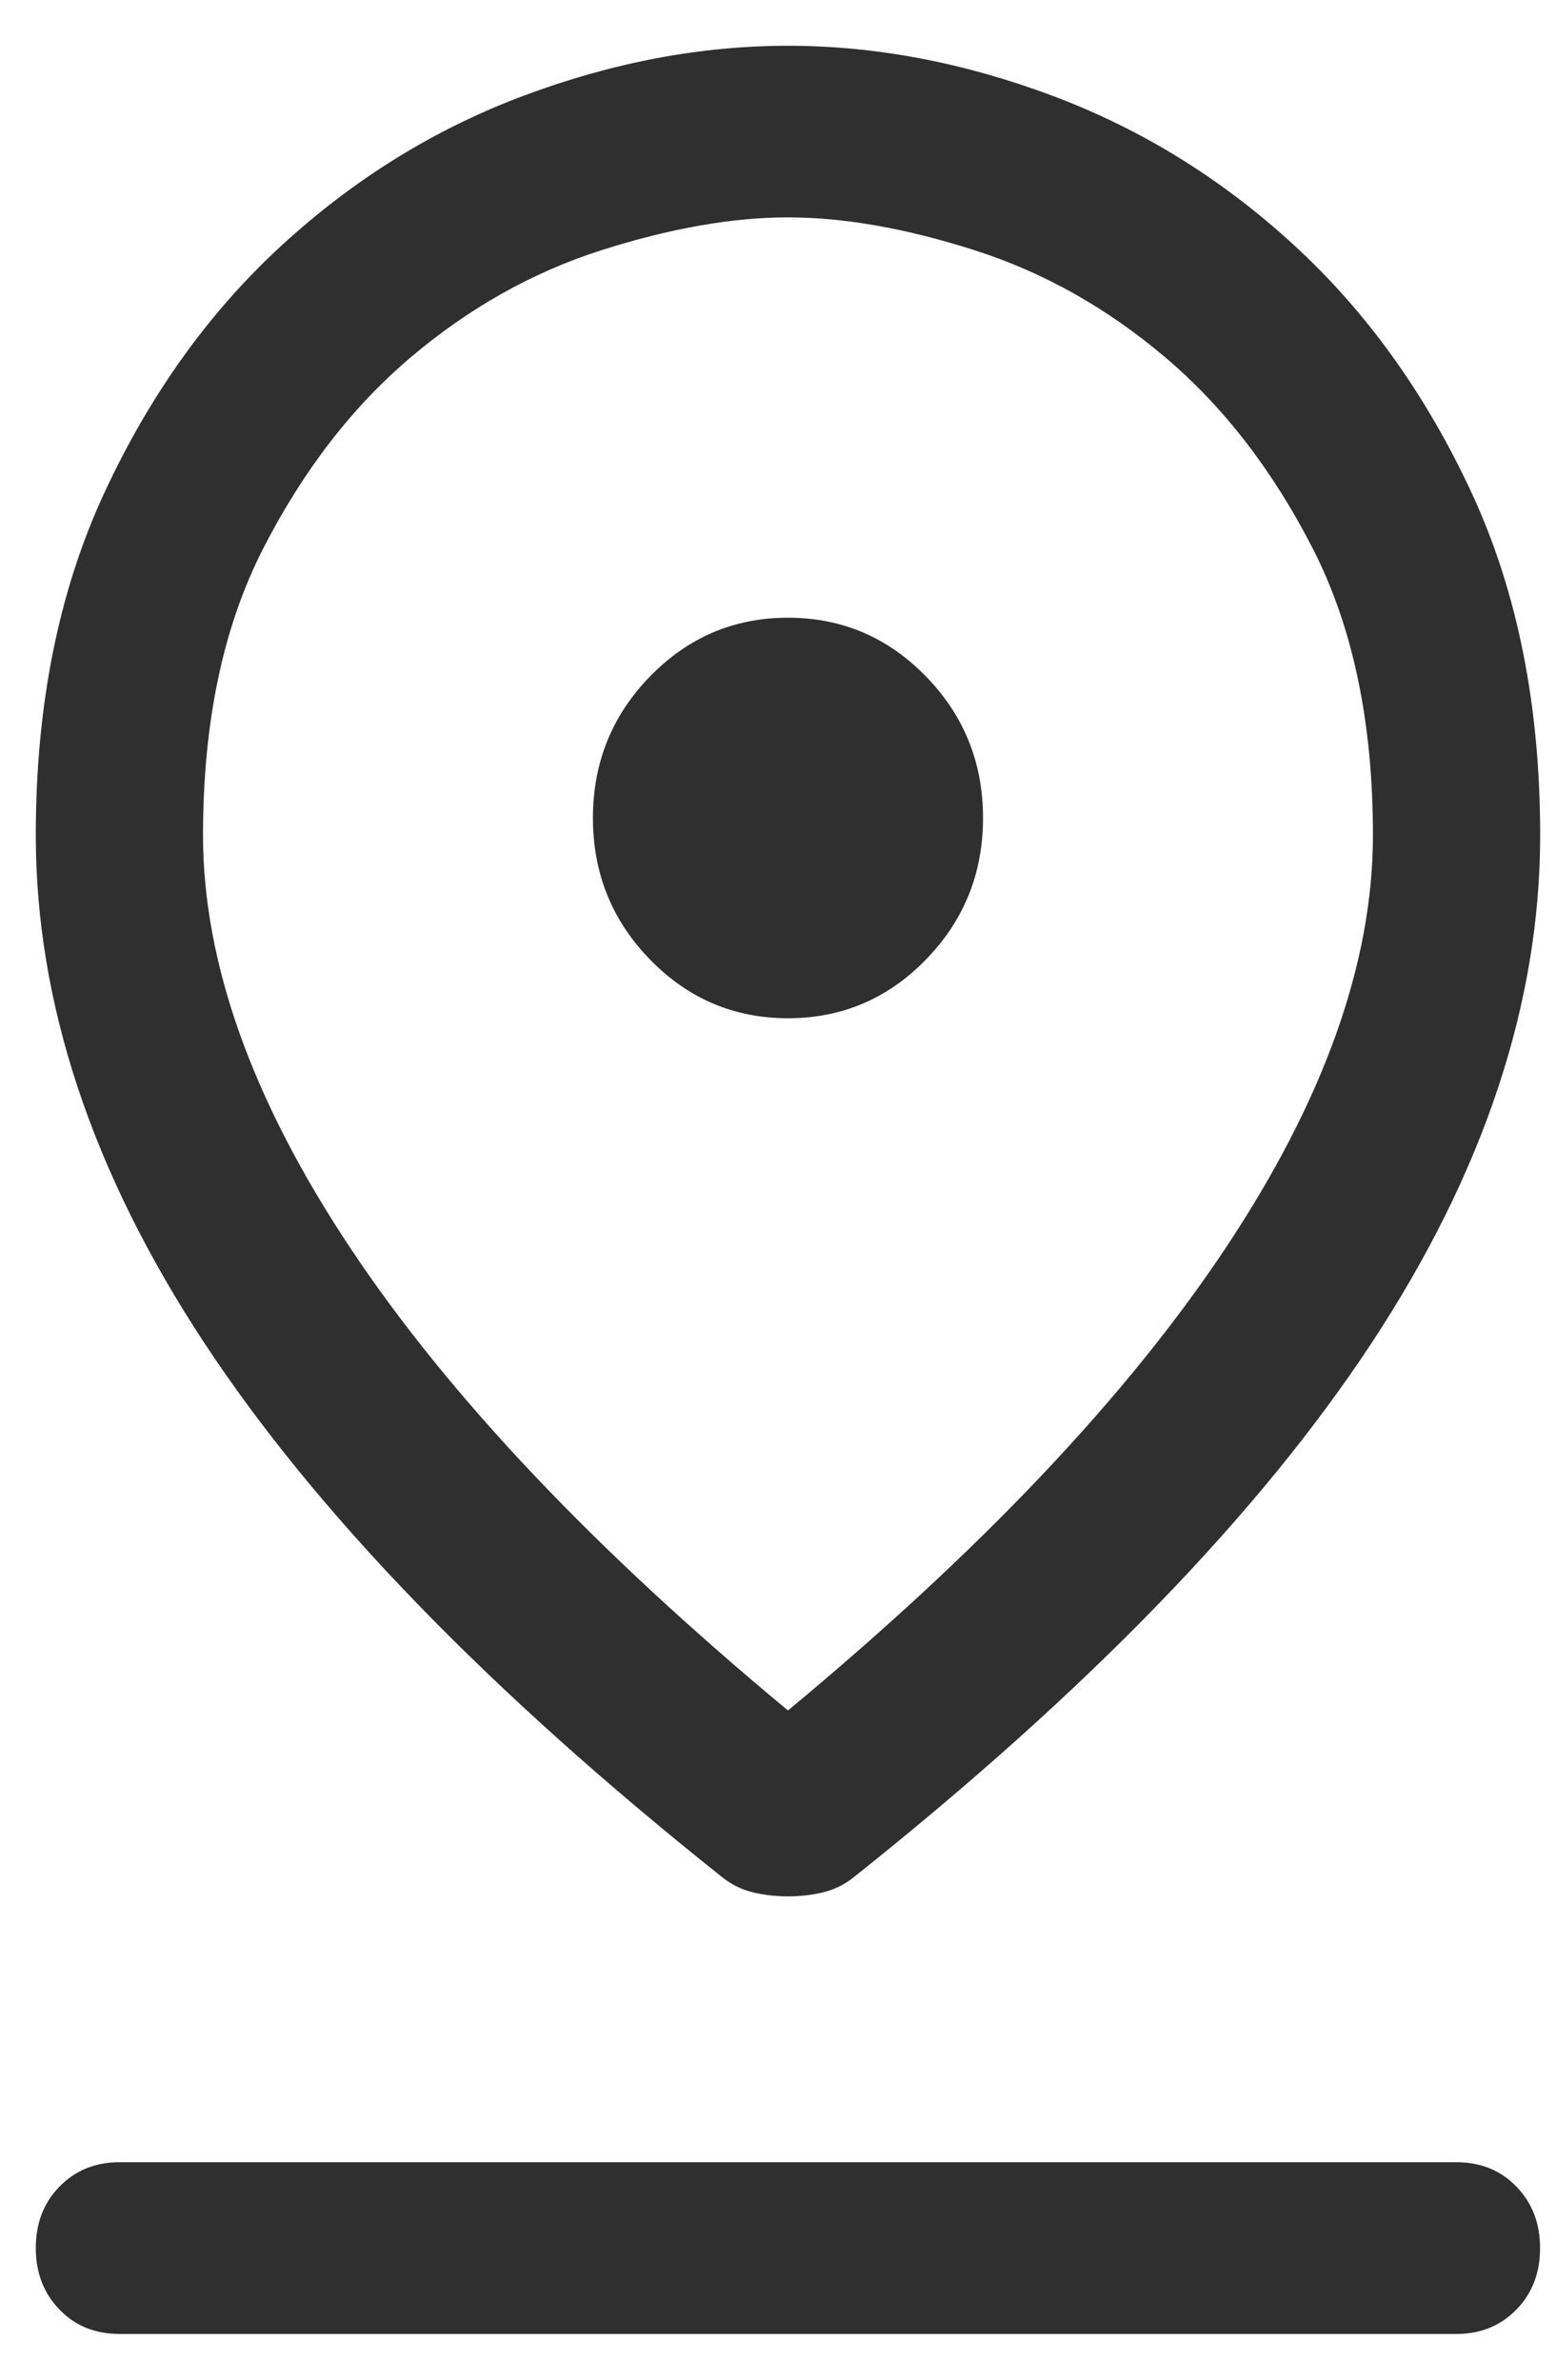
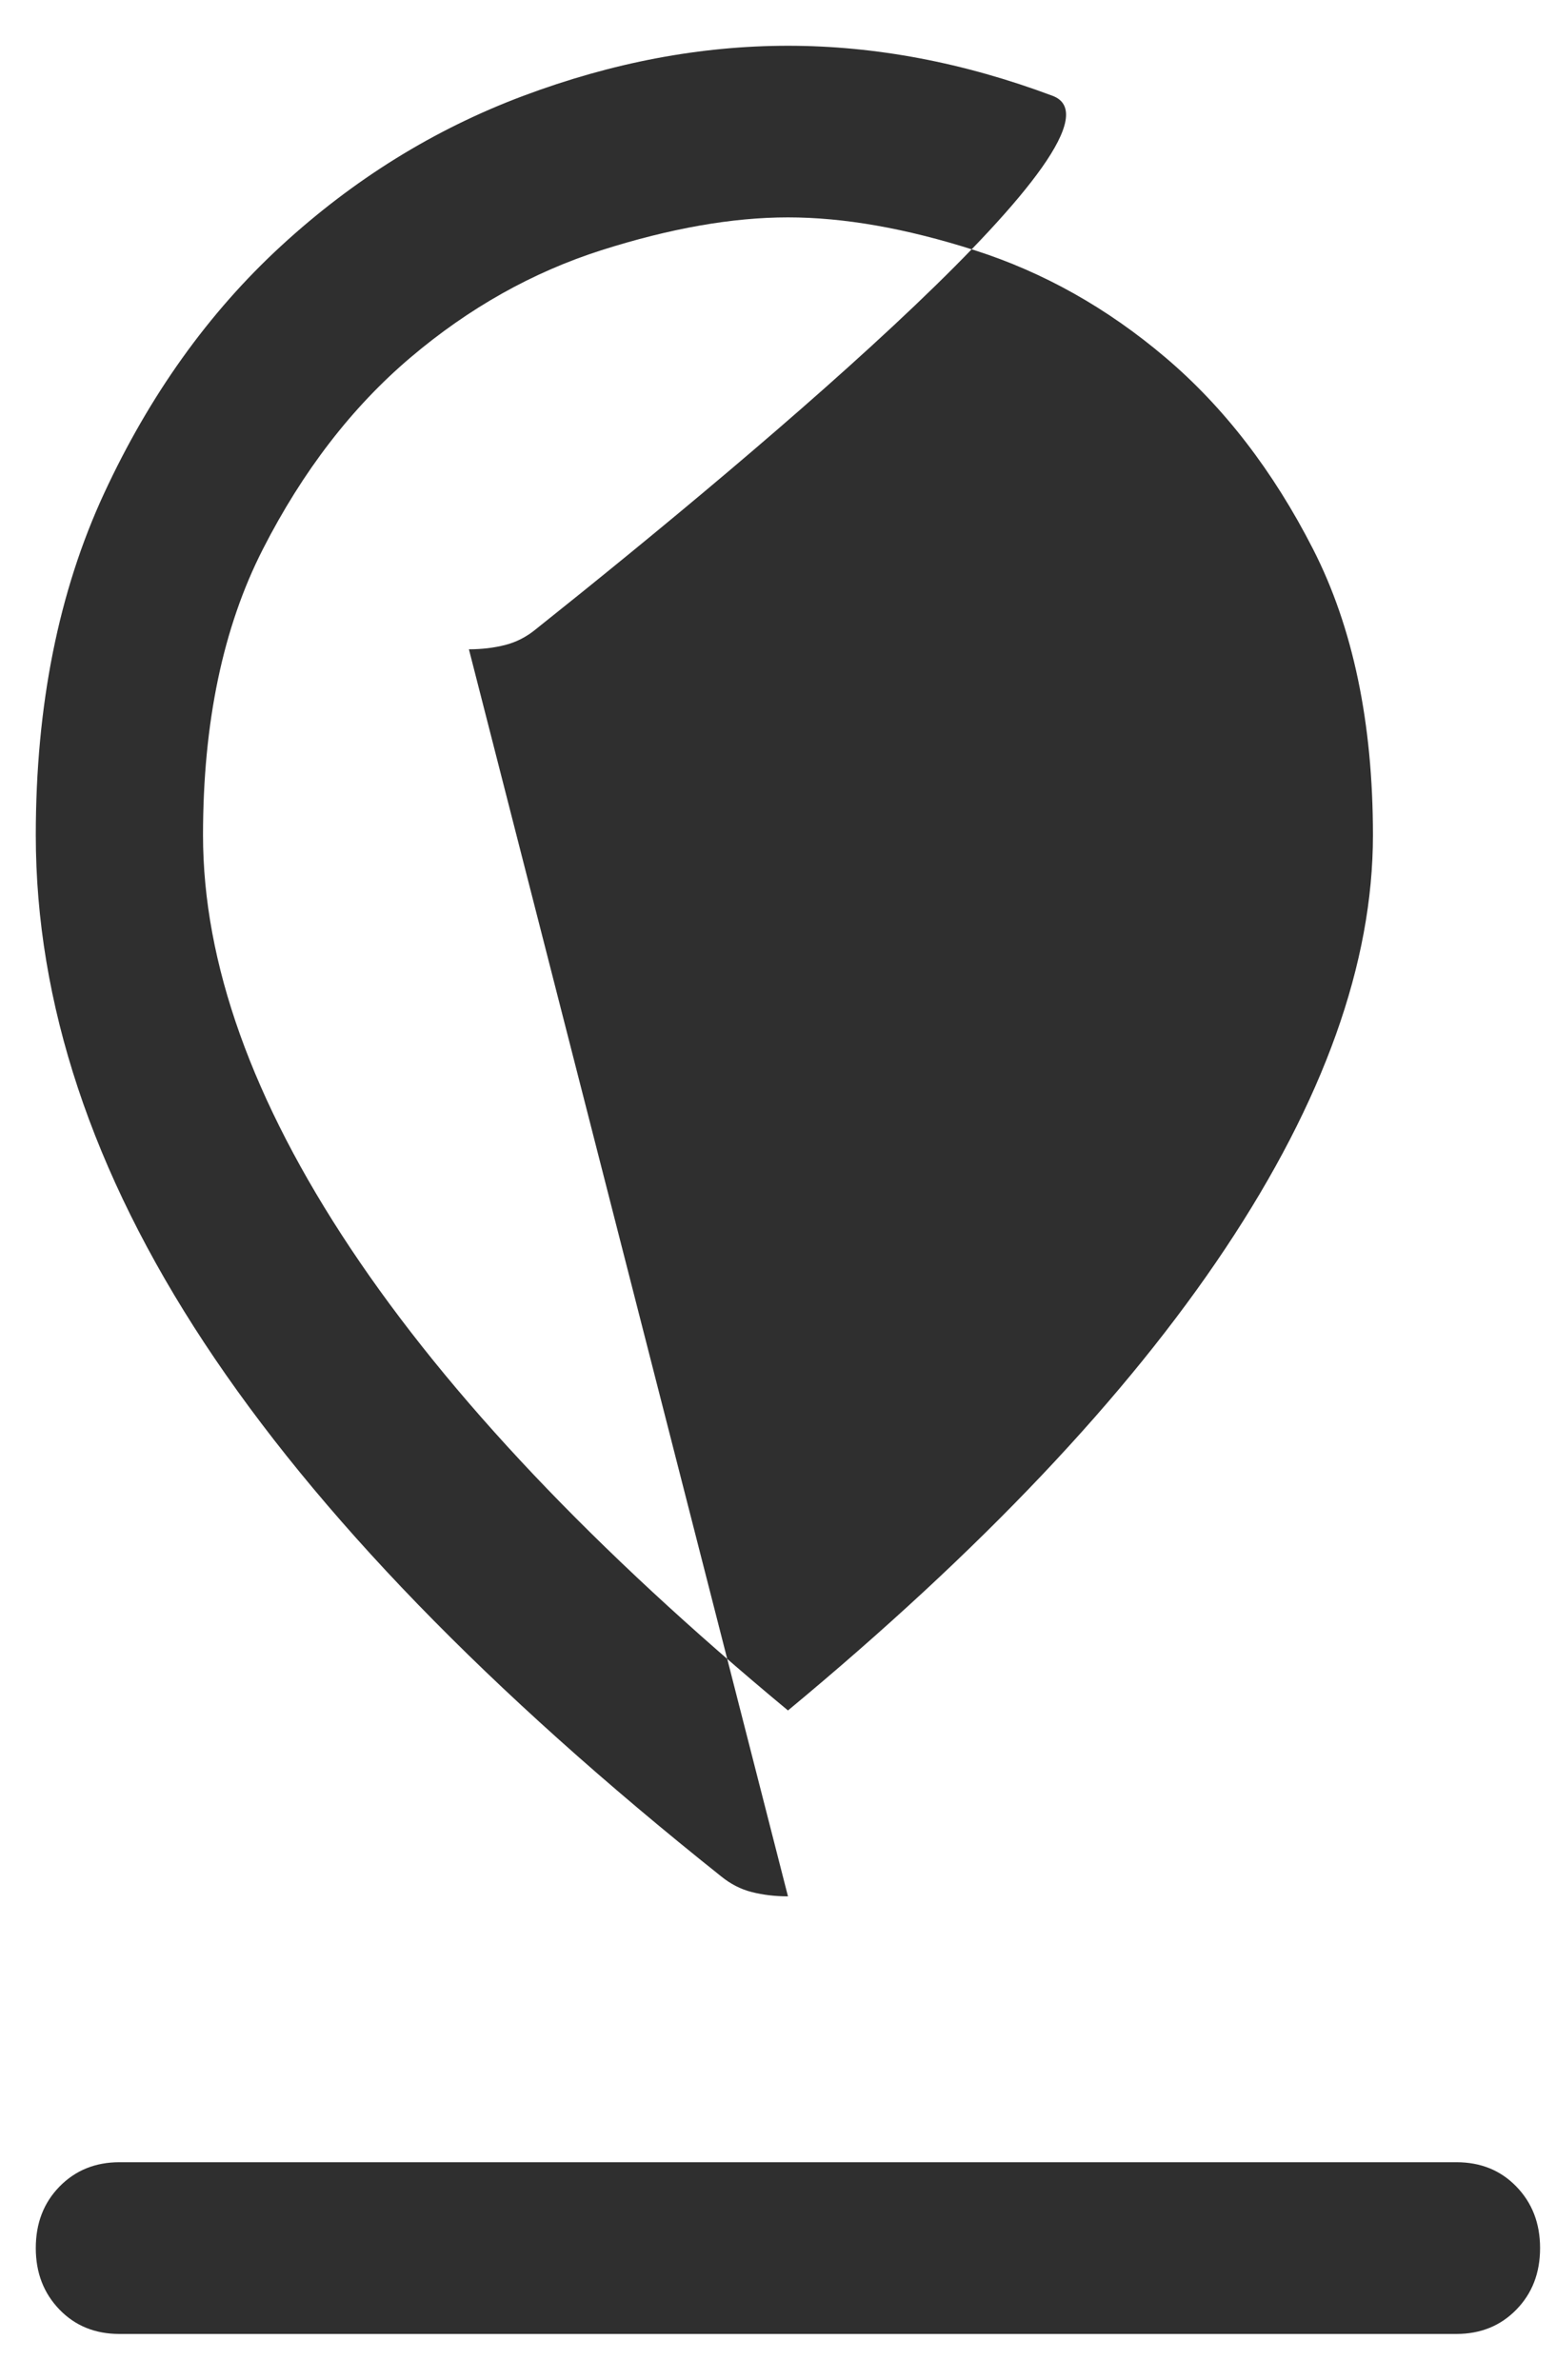
<svg xmlns="http://www.w3.org/2000/svg" fill="none" height="26" viewBox="0 0 17 26" width="17">
-   <path d="m8.609 18.688c2.11-1.75 3.703-3.432 4.778-5.047s1.613-3.12 1.613-4.516c0-1.229-.218-2.271-.654-3.125-.436-.854-.974-1.552-1.613-2.094-.639-.542-1.334-.932-2.085-1.172-.751-.24-1.43-.359-2.039-.359-.609 0-1.288.12-2.039.359-.751.24-1.446.63-2.085 1.172s-1.177 1.24-1.613 2.094c-.436.854-.654 1.896-.654 3.125 0 1.396.538 2.901 1.613 4.516 1.075 1.615 2.668 3.297 4.778 5.047zm0 2.031c-.142 0-.274-.016-.396-.047-.122-.031-.233-.089-.335-.172-2.536-2.021-4.418-3.963-5.646-5.828s-1.841-3.714-1.841-5.547c0-1.417.249-2.661.746-3.734.497-1.073 1.141-1.974 1.933-2.703s1.674-1.276 2.648-1.641c.974-.365 1.938-.547 2.891-.547s1.917.182 2.891.547c.974.365 1.857.911 2.648 1.641.791.729 1.436 1.63 1.933 2.703.497 1.073.746 2.318.746 3.734 0 1.833-.614 3.682-1.841 5.547s-3.11 3.807-5.646 5.828c-.101.083-.213.141-.335.172-.122.031-.254.047-.396.047zm0-9.594c.588 0 1.091-.213 1.507-.641.416-.427.624-.943.624-1.547s-.208-1.12-.624-1.547c-.416-.427-.918-.641-1.507-.641-.588 0-1.091.214-1.507.641-.416.427-.624.943-.624 1.547s.208 1.12.624 1.547c.416.427.918.641 1.507.641zm-7.305 14.375c-.264 0-.482-.088-.654-.266s-.259-.401-.259-.672.086-.495.259-.672.391-.266.654-.266h14.609c.264 0 .482.088.654.266.172.177.259.401.259.672s-.086.495-.259.672c-.172.177-.391.266-.654.266z" fill="#2f2f2f" />
+   <path d="m8.609 18.688c2.11-1.75 3.703-3.432 4.778-5.047s1.613-3.12 1.613-4.516c0-1.229-.218-2.271-.654-3.125-.436-.854-.974-1.552-1.613-2.094-.639-.542-1.334-.932-2.085-1.172-.751-.24-1.43-.359-2.039-.359-.609 0-1.288.12-2.039.359-.751.24-1.446.63-2.085 1.172s-1.177 1.24-1.613 2.094c-.436.854-.654 1.896-.654 3.125 0 1.396.538 2.901 1.613 4.516 1.075 1.615 2.668 3.297 4.778 5.047zm0 2.031c-.142 0-.274-.016-.396-.047-.122-.031-.233-.089-.335-.172-2.536-2.021-4.418-3.963-5.646-5.828s-1.841-3.714-1.841-5.547c0-1.417.249-2.661.746-3.734.497-1.073 1.141-1.974 1.933-2.703s1.674-1.276 2.648-1.641c.974-.365 1.938-.547 2.891-.547s1.917.182 2.891.547s-3.11 3.807-5.646 5.828c-.101.083-.213.141-.335.172-.122.031-.254.047-.396.047zm0-9.594c.588 0 1.091-.213 1.507-.641.416-.427.624-.943.624-1.547s-.208-1.12-.624-1.547c-.416-.427-.918-.641-1.507-.641-.588 0-1.091.214-1.507.641-.416.427-.624.943-.624 1.547s.208 1.12.624 1.547c.416.427.918.641 1.507.641zm-7.305 14.375c-.264 0-.482-.088-.654-.266s-.259-.401-.259-.672.086-.495.259-.672.391-.266.654-.266h14.609c.264 0 .482.088.654.266.172.177.259.401.259.672s-.086.495-.259.672c-.172.177-.391.266-.654.266z" fill="#2f2f2f" />
</svg>